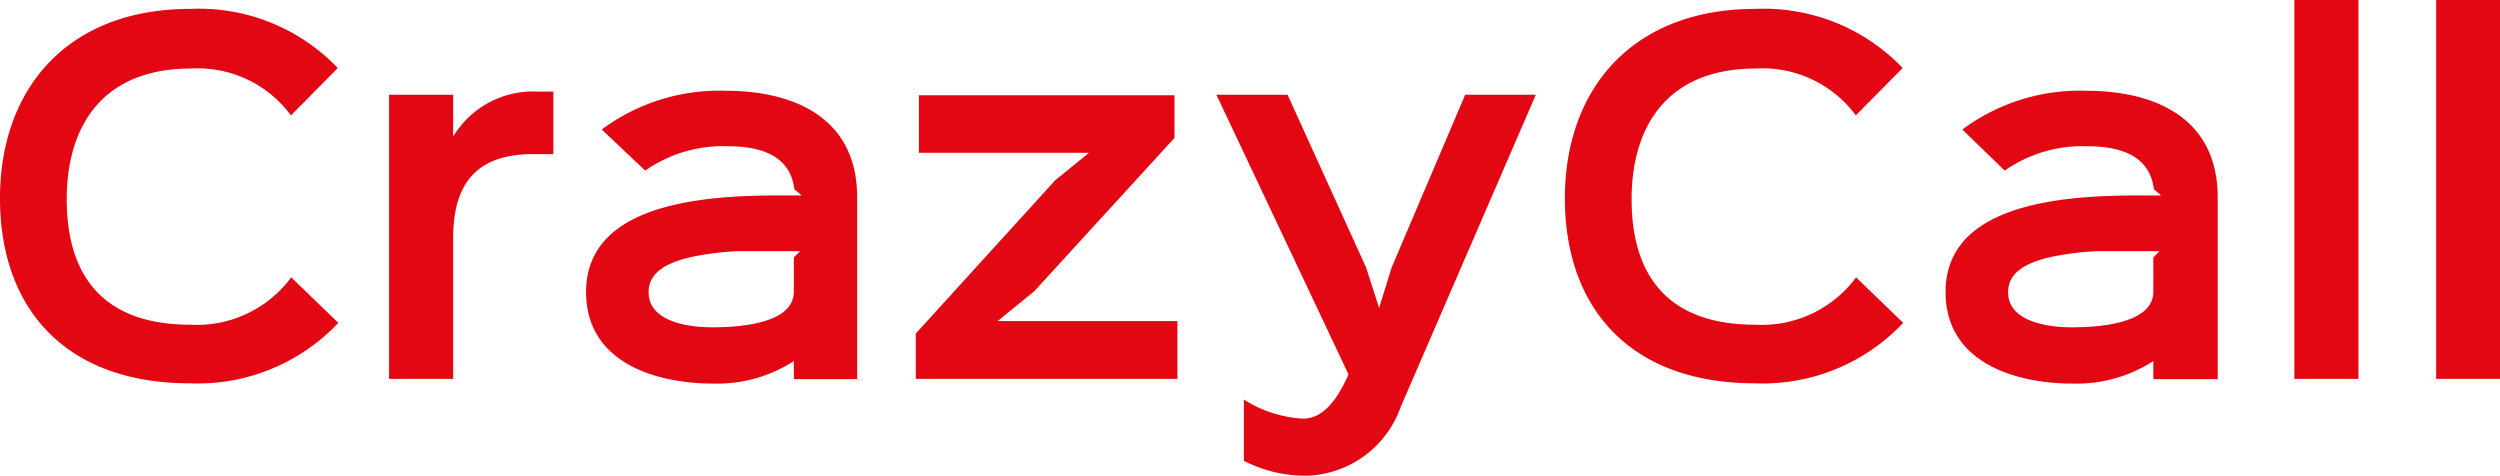
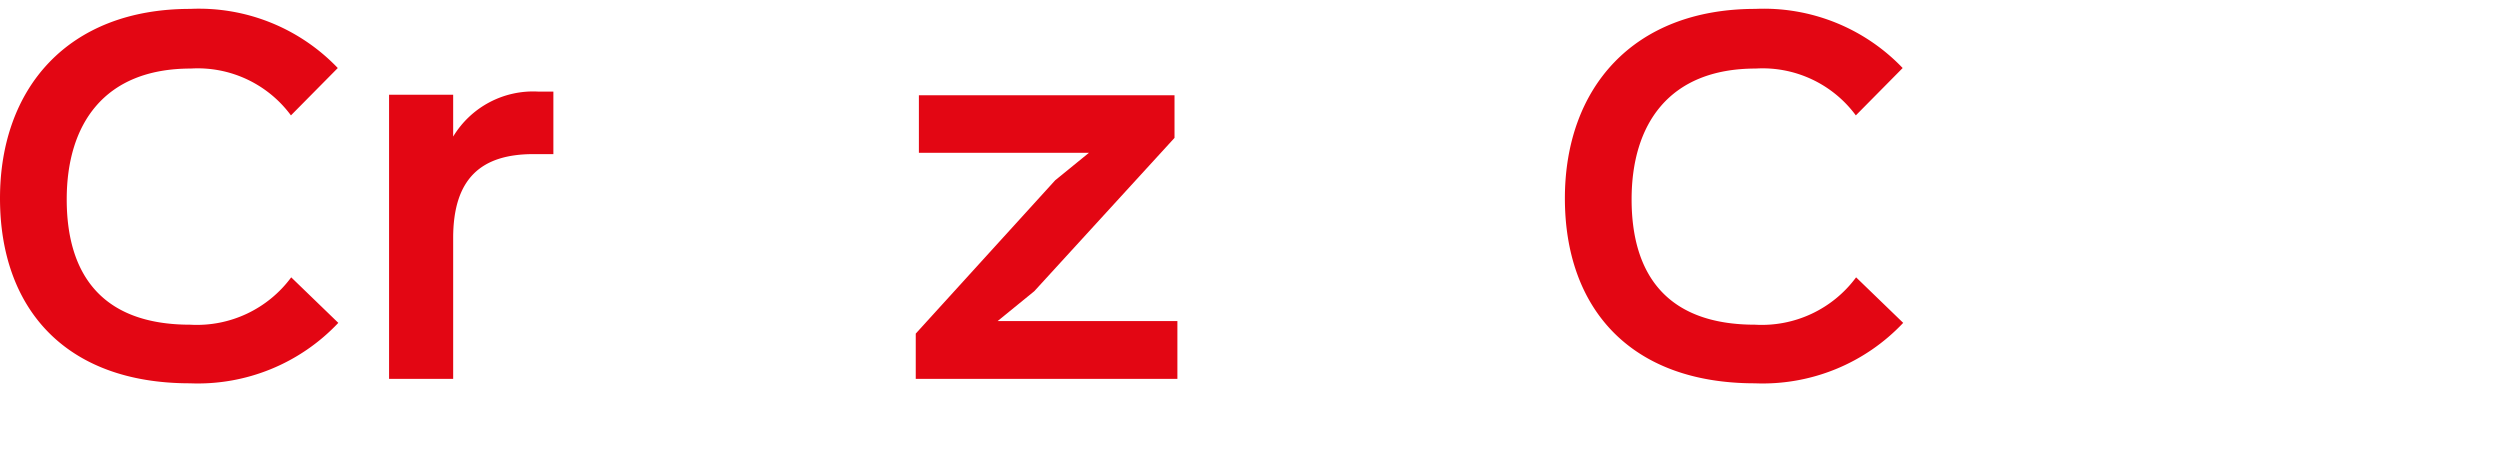
<svg xmlns="http://www.w3.org/2000/svg" id="Layer_1" data-name="Layer 1" viewBox="0 0 95.55 18.18">
  <defs>
    <style>.cls-1{fill:#e30613;}</style>
  </defs>
  <title>logo_crazycall_czerwone</title>
  <path class="cls-1" d="M12.93,12.34a7.38,7.38,0,0,1-5.67,2.31C2.48,14.65,0,11.77,0,7.58S2.58,0.34,7.27.34A7.34,7.34,0,0,1,12.91,2.6L11.12,4.41A4.43,4.43,0,0,0,7.29,2.62c-3.33,0-4.74,2.15-4.74,5s1.33,4.79,4.72,4.79a4.48,4.48,0,0,0,3.86-1.81Z" />
  <path class="cls-1" d="M21.15,5.89H20.39c-2,0-3.07.93-3.07,3.21v5.38H14.87V3.62h2.45v1.6h0A3.57,3.57,0,0,1,20.56,3.5h0.59v2.4Z" />
-   <path class="cls-1" d="M32.79,14.49H30.34V13.8h0a5.39,5.39,0,0,1-3.08.86c-2.22,0-4.86-.81-4.86-3.5,0-3.41,4.55-3.69,7.38-3.69,0.17,0,.65,0,0.86,0l-0.28-.24c-0.14-1.17-1.1-1.64-2.53-1.64a5.18,5.18,0,0,0-3.17.93L23,4.95a7.53,7.53,0,0,1,4.76-1.48c2.4,0,5,.91,5,4.07v7ZM30.58,9.6c-0.17,0-.6,0-0.74,0-0.48,0-1.05,0-1.64,0a11.12,11.12,0,0,0-1.72.21c-1.1.24-1.69,0.65-1.69,1.36,0,1.1,1.45,1.34,2.43,1.34s3.12-.12,3.12-1.36V9.84Z" />
  <path class="cls-1" d="M45,14.48H35V12.75l5.33-5.86,1.29-1.05v0h-6.5V3.64h9.77V5.27l-5.36,5.86-1.4,1.14v0H45v2.17Z" />
-   <path class="cls-1" d="M58.7,3.62L53.54,15.54A3.94,3.94,0,0,1,50,18.18a5.12,5.12,0,0,1-2.46-.57V15.27A4.65,4.65,0,0,0,49.8,16c0.62,0,1.19-.45,1.74-1.69L46.49,3.62h2.72l3,6.6,0.5,1.55h0l0.48-1.55L56,3.62H58.7Z" />
  <path class="cls-1" d="M72.74,12.34a7.38,7.38,0,0,1-5.67,2.31c-4.77,0-7.26-2.88-7.26-7.07S62.4,0.34,67.09.34A7.34,7.34,0,0,1,72.72,2.6L70.93,4.41a4.43,4.43,0,0,0-3.83-1.79c-3.33,0-4.74,2.15-4.74,5s1.33,4.79,4.72,4.79a4.48,4.48,0,0,0,3.86-1.81Z" />
-   <path class="cls-1" d="M84.74,14.49H82.3V13.8h0a5.4,5.4,0,0,1-3.08.86c-2.22,0-4.86-.81-4.86-3.5,0-3.41,4.55-3.69,7.38-3.69,0.17,0,.65,0,0.86,0l-0.28-.24c-0.14-1.17-1.1-1.64-2.53-1.64a5.18,5.18,0,0,0-3.17.93L75,4.95a7.53,7.53,0,0,1,4.76-1.48c2.4,0,5,.91,5,4.07v7ZM82.54,9.6c-0.17,0-.6,0-0.74,0-0.48,0-1.05,0-1.64,0a11.12,11.12,0,0,0-1.72.21c-1.1.24-1.69,0.65-1.69,1.36,0,1.1,1.45,1.34,2.43,1.34s3.12-.12,3.12-1.36V9.84Z" />
-   <path class="cls-1" d="M90.13,14.48H87.69V0h2.45V14.48Z" />
-   <path class="cls-1" d="M95.55,14.48H93.11V0h2.45V14.48Z" />
</svg>